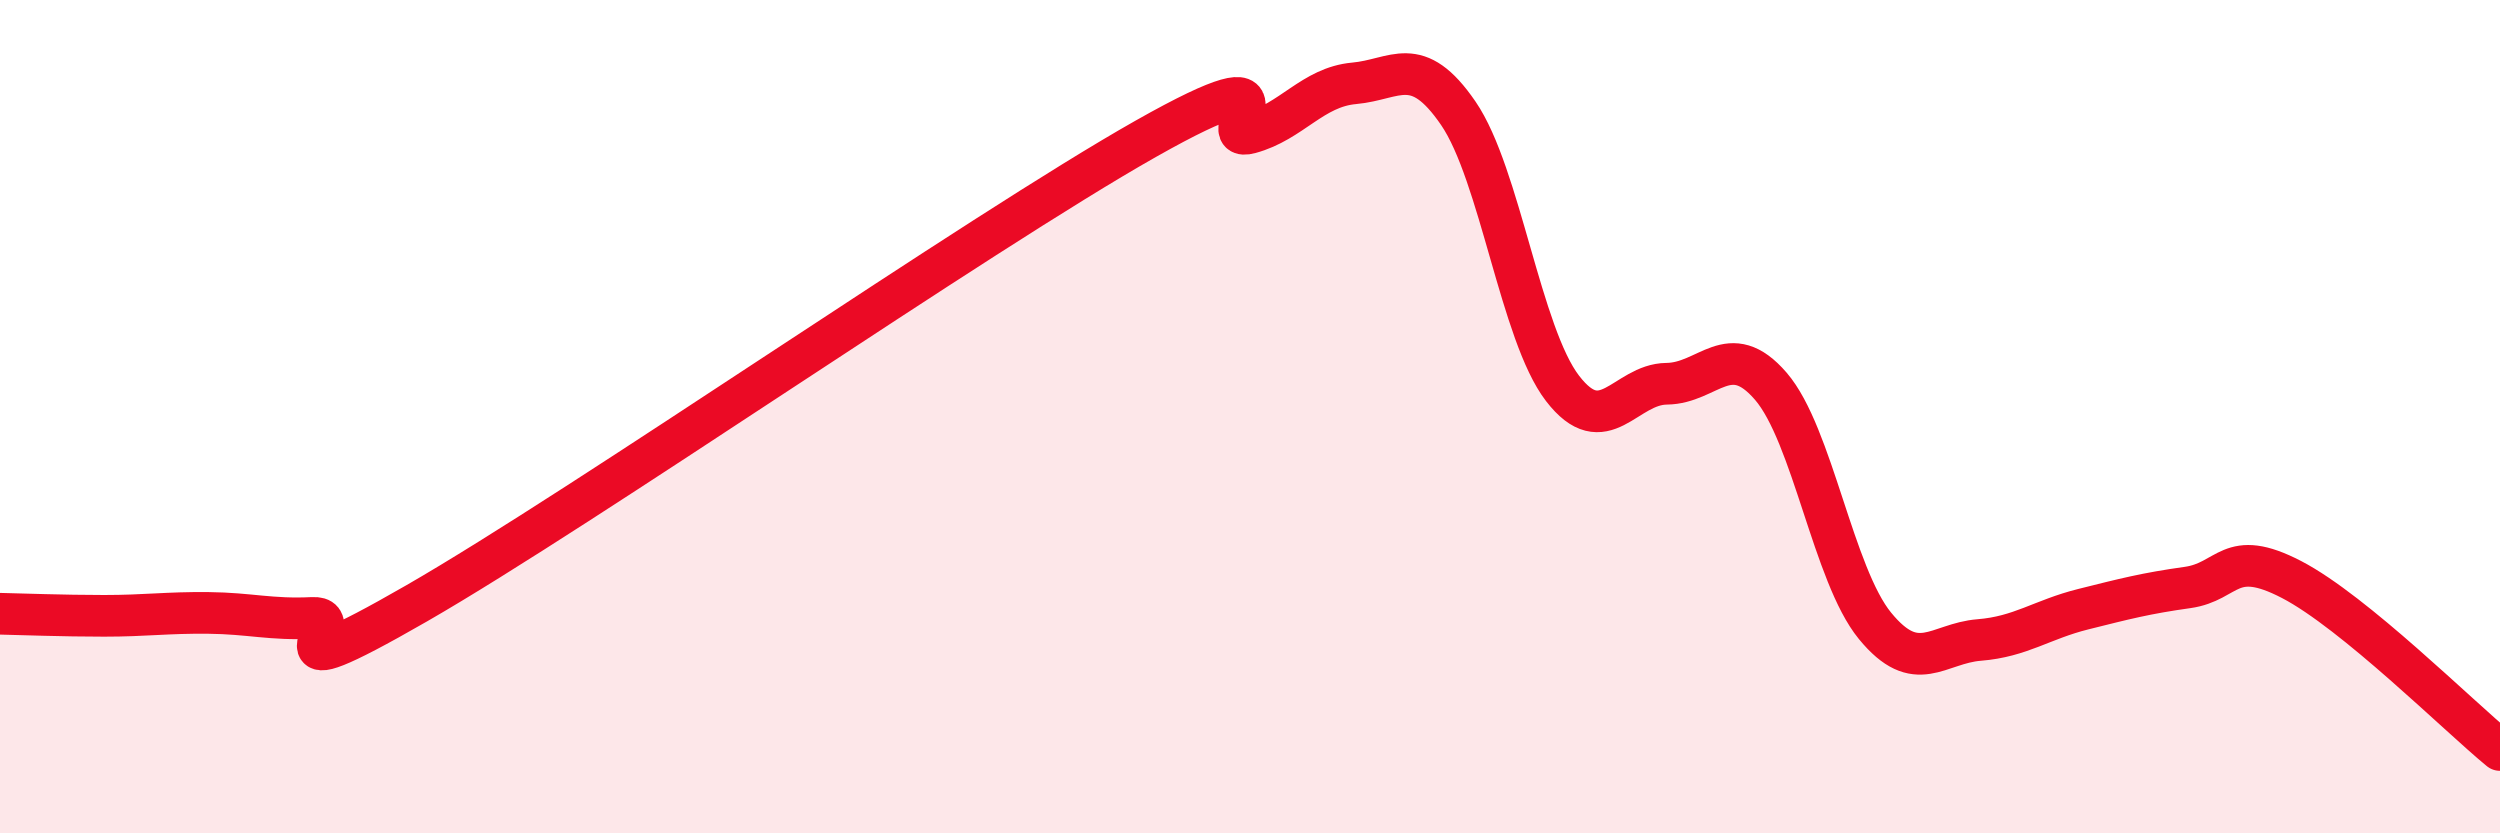
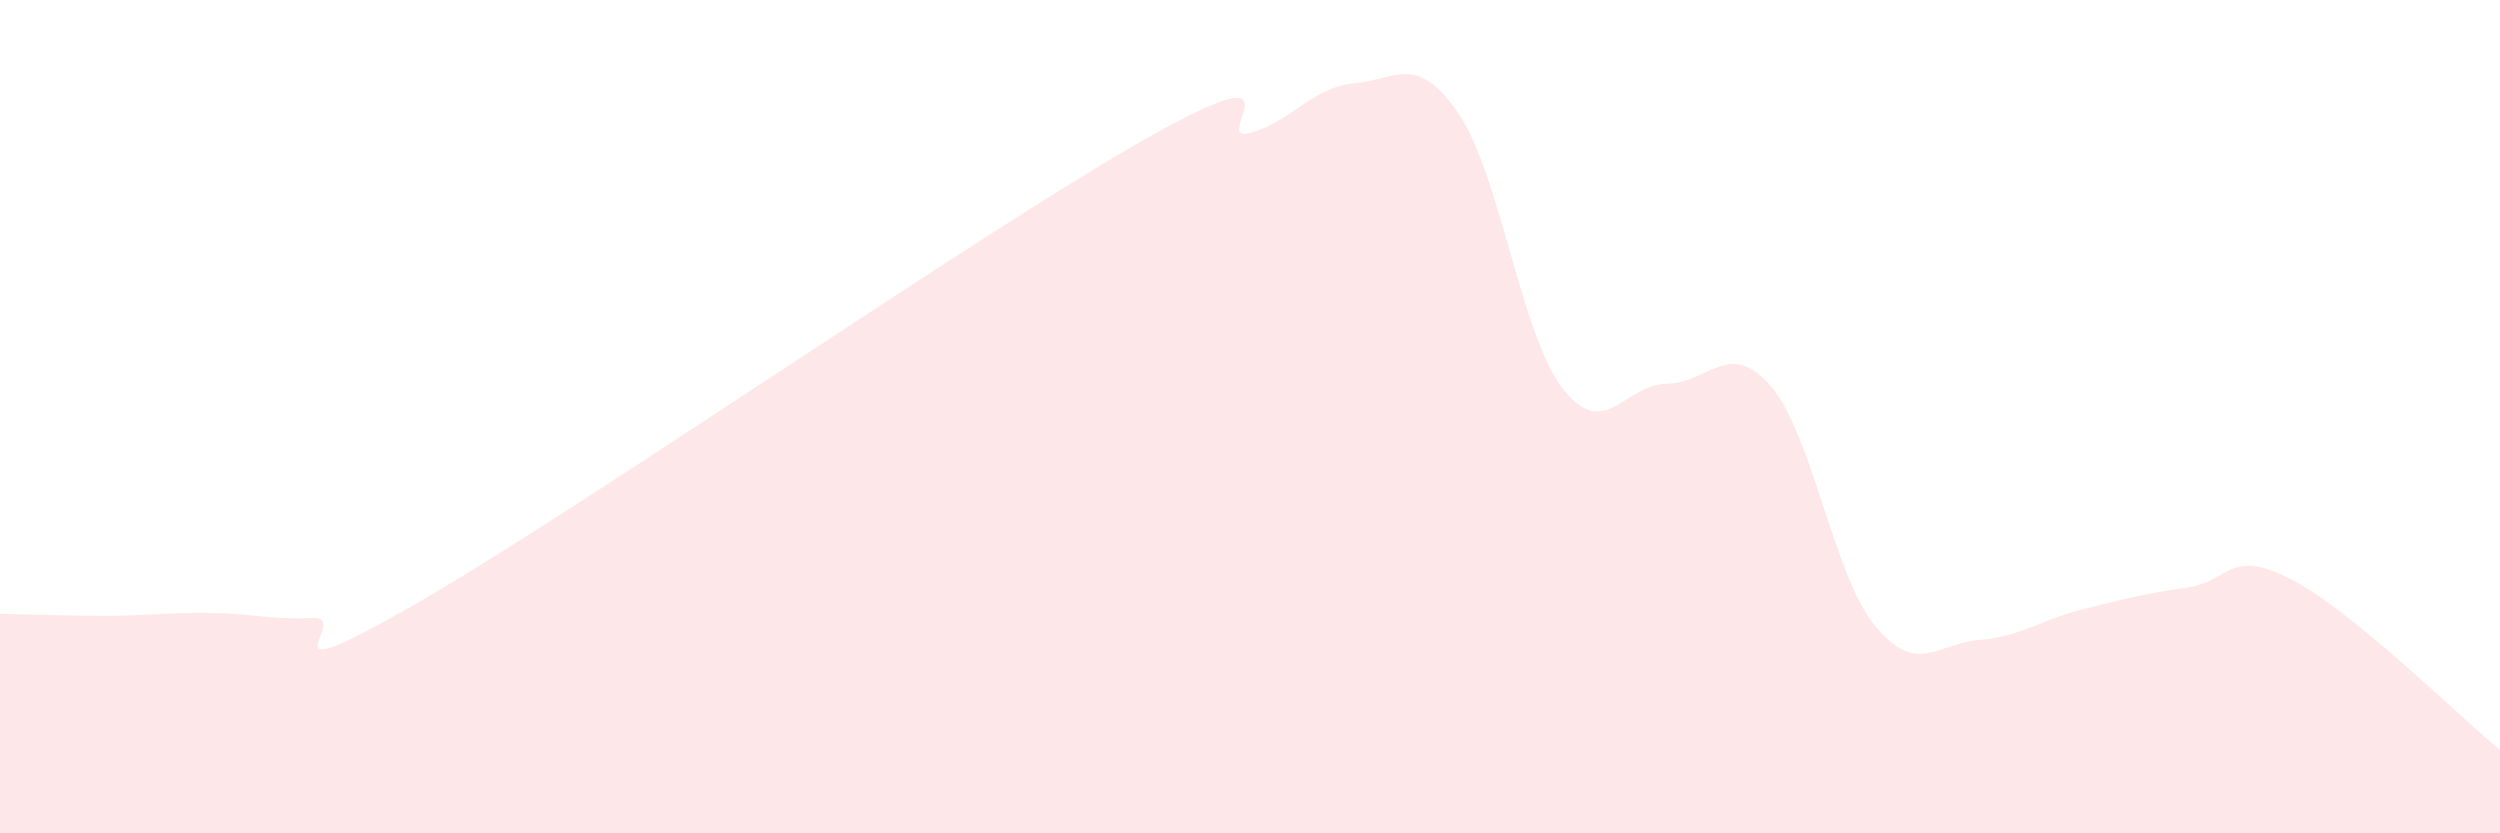
<svg xmlns="http://www.w3.org/2000/svg" width="60" height="20" viewBox="0 0 60 20">
  <path d="M 0,14.73 C 0.5,14.74 1.5,14.78 2.5,14.78 C 3.5,14.78 4,14.7 5,14.71 C 6,14.72 6.5,14.88 7.5,14.83 C 8.5,14.78 6,16.78 10,14.48 C 14,12.18 23.5,5.59 27.5,3.33 C 31.5,1.07 29,3.46 30,3.19 C 31,2.92 31.5,2.09 32.5,2 C 33.5,1.91 34,1.26 35,2.72 C 36,4.18 36.5,8.02 37.5,9.32 C 38.5,10.62 39,9.22 40,9.21 C 41,9.2 41.5,8.11 42.5,9.27 C 43.5,10.43 44,13.8 45,15.02 C 46,16.24 46.5,15.44 47.5,15.36 C 48.5,15.28 49,14.87 50,14.62 C 51,14.37 51.5,14.24 52.5,14.1 C 53.5,13.96 53.5,13.13 55,13.91 C 56.5,14.69 59,17.18 60,18L60 20L0 20Z" fill="#EB0A25" opacity="0.1" stroke-linecap="round" stroke-linejoin="round" />
-   <path d="M 0,14.73 C 0.5,14.74 1.5,14.78 2.5,14.78 C 3.5,14.78 4,14.7 5,14.71 C 6,14.72 6.5,14.88 7.5,14.83 C 8.5,14.78 6,16.78 10,14.48 C 14,12.18 23.5,5.59 27.5,3.33 C 31.5,1.07 29,3.46 30,3.19 C 31,2.92 31.5,2.09 32.5,2 C 33.5,1.91 34,1.26 35,2.72 C 36,4.18 36.5,8.02 37.5,9.32 C 38.5,10.62 39,9.22 40,9.21 C 41,9.2 41.5,8.11 42.5,9.27 C 43.5,10.43 44,13.8 45,15.02 C 46,16.24 46.5,15.44 47.5,15.36 C 48.5,15.28 49,14.87 50,14.62 C 51,14.37 51.5,14.24 52.5,14.1 C 53.5,13.96 53.5,13.13 55,13.91 C 56.5,14.69 59,17.18 60,18" stroke="#EB0A25" stroke-width="1" fill="none" stroke-linecap="round" stroke-linejoin="round" />
</svg>